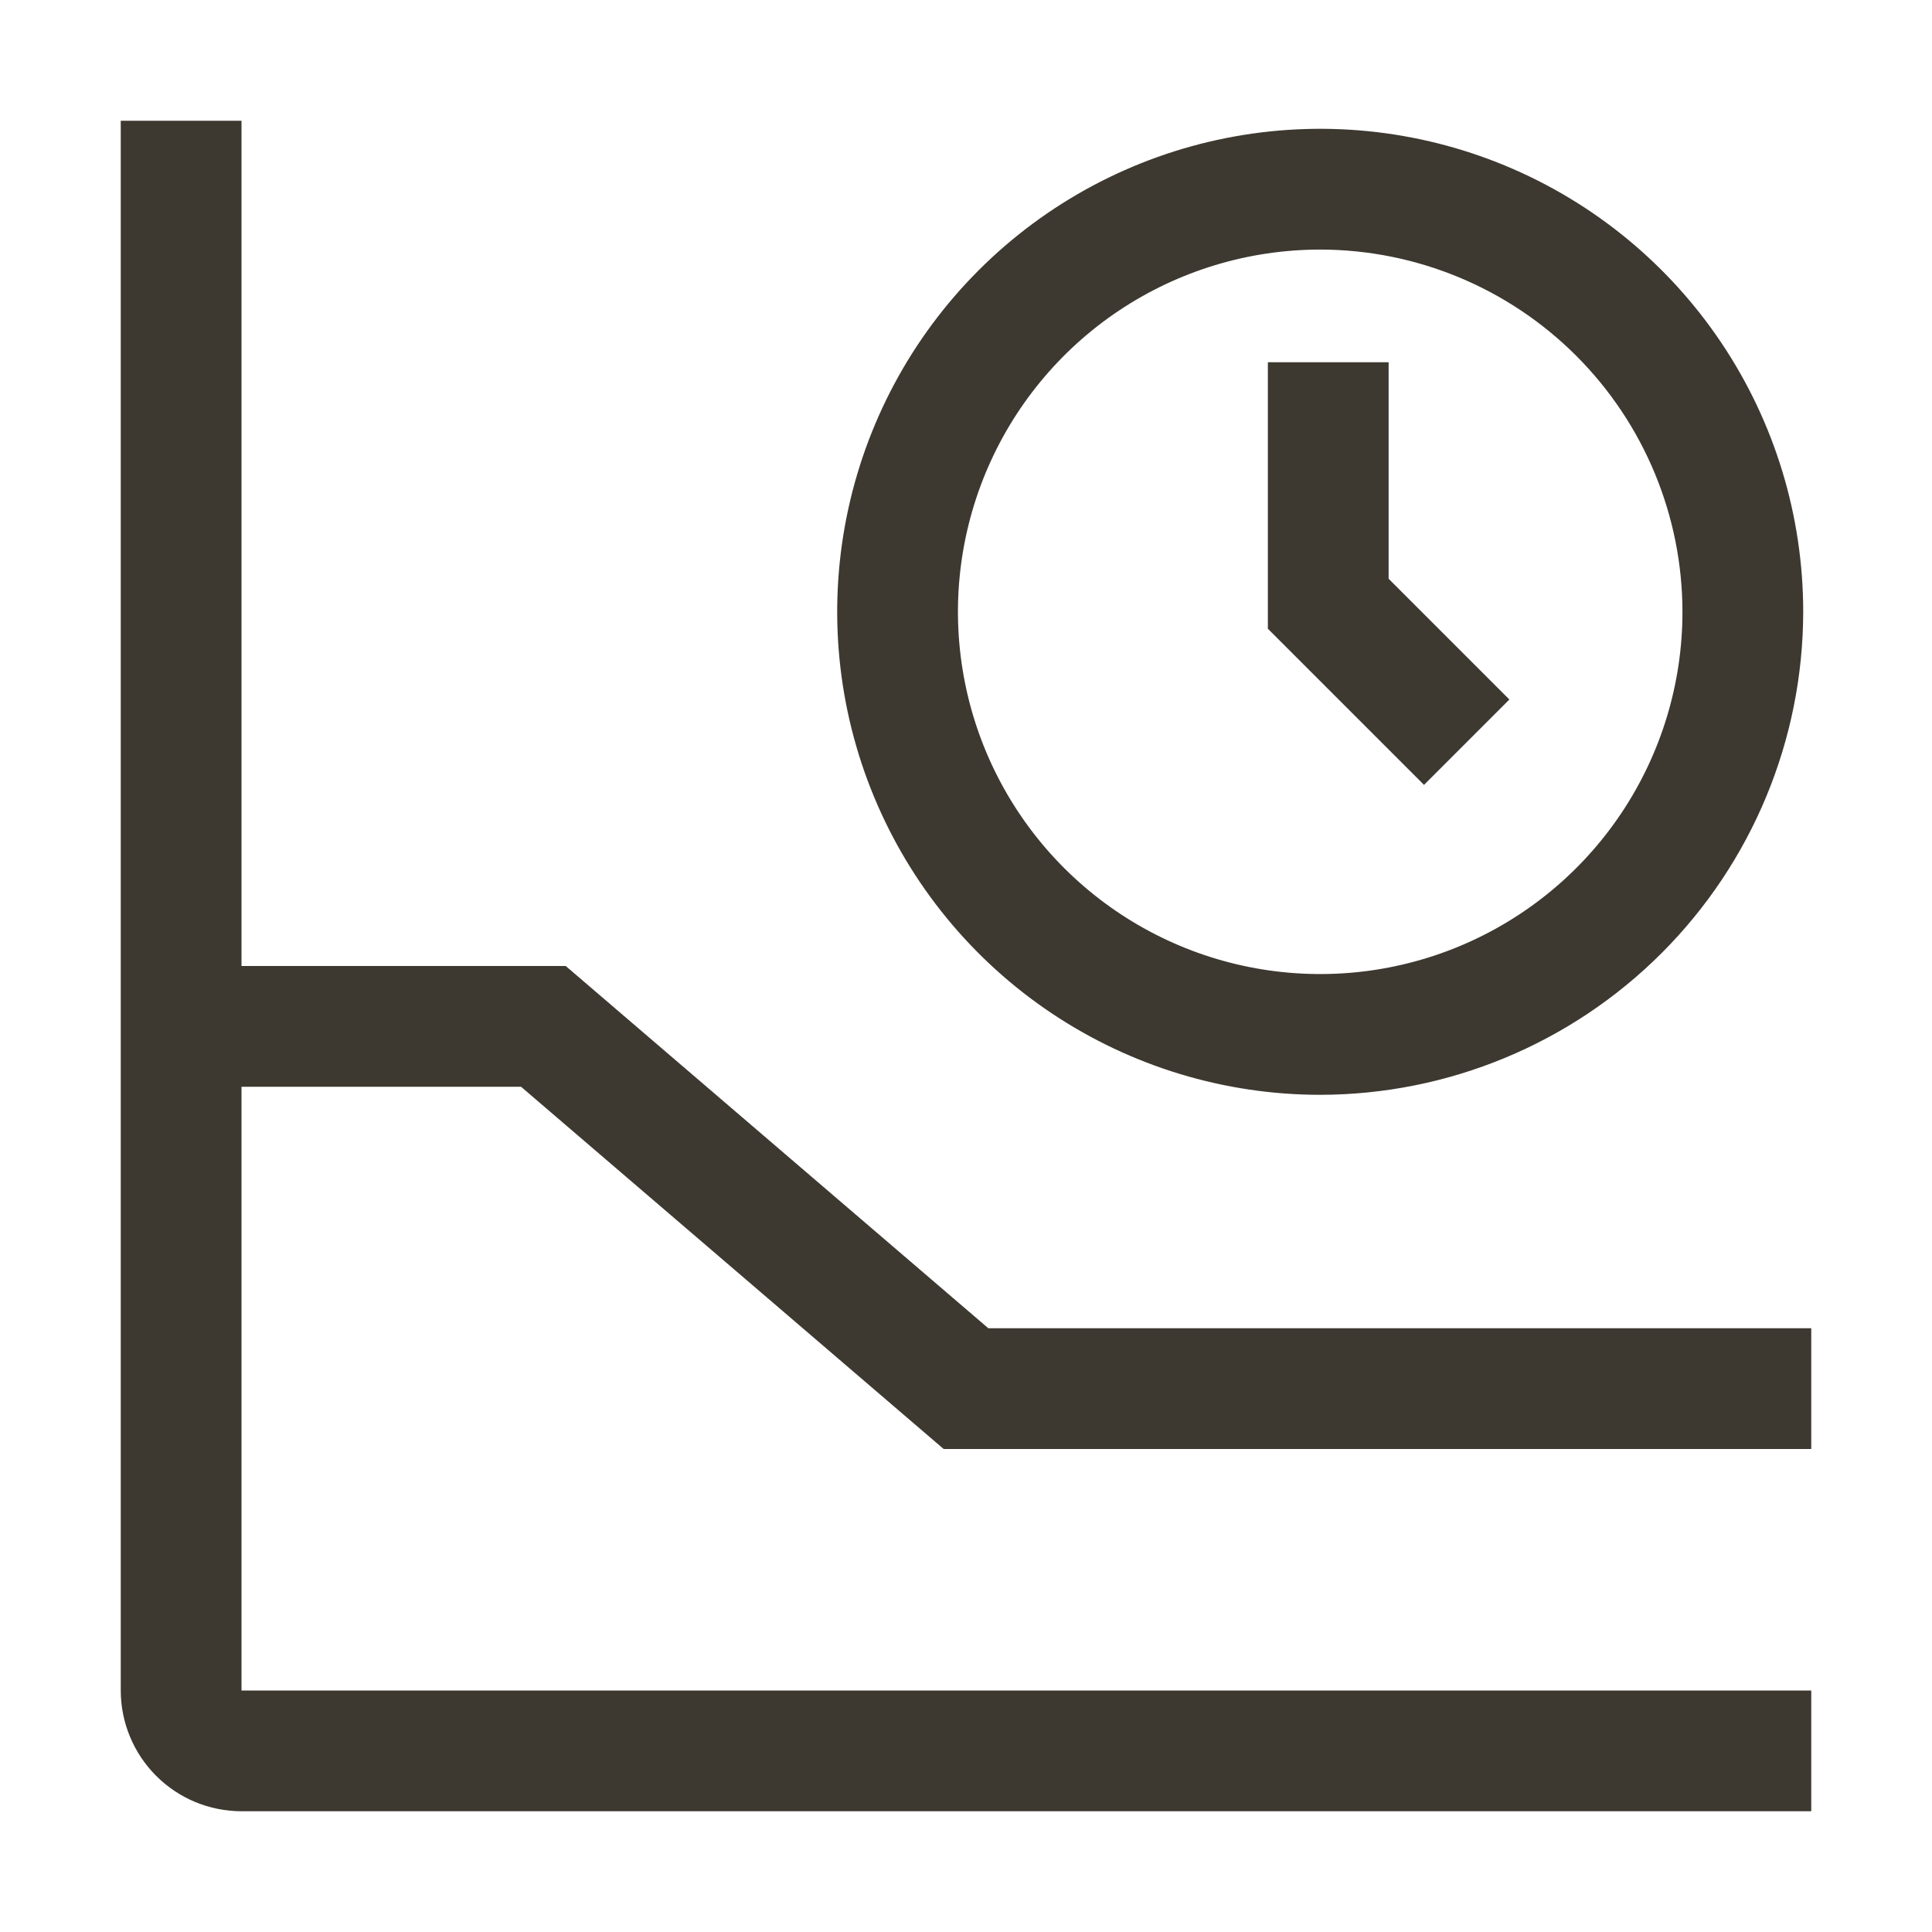
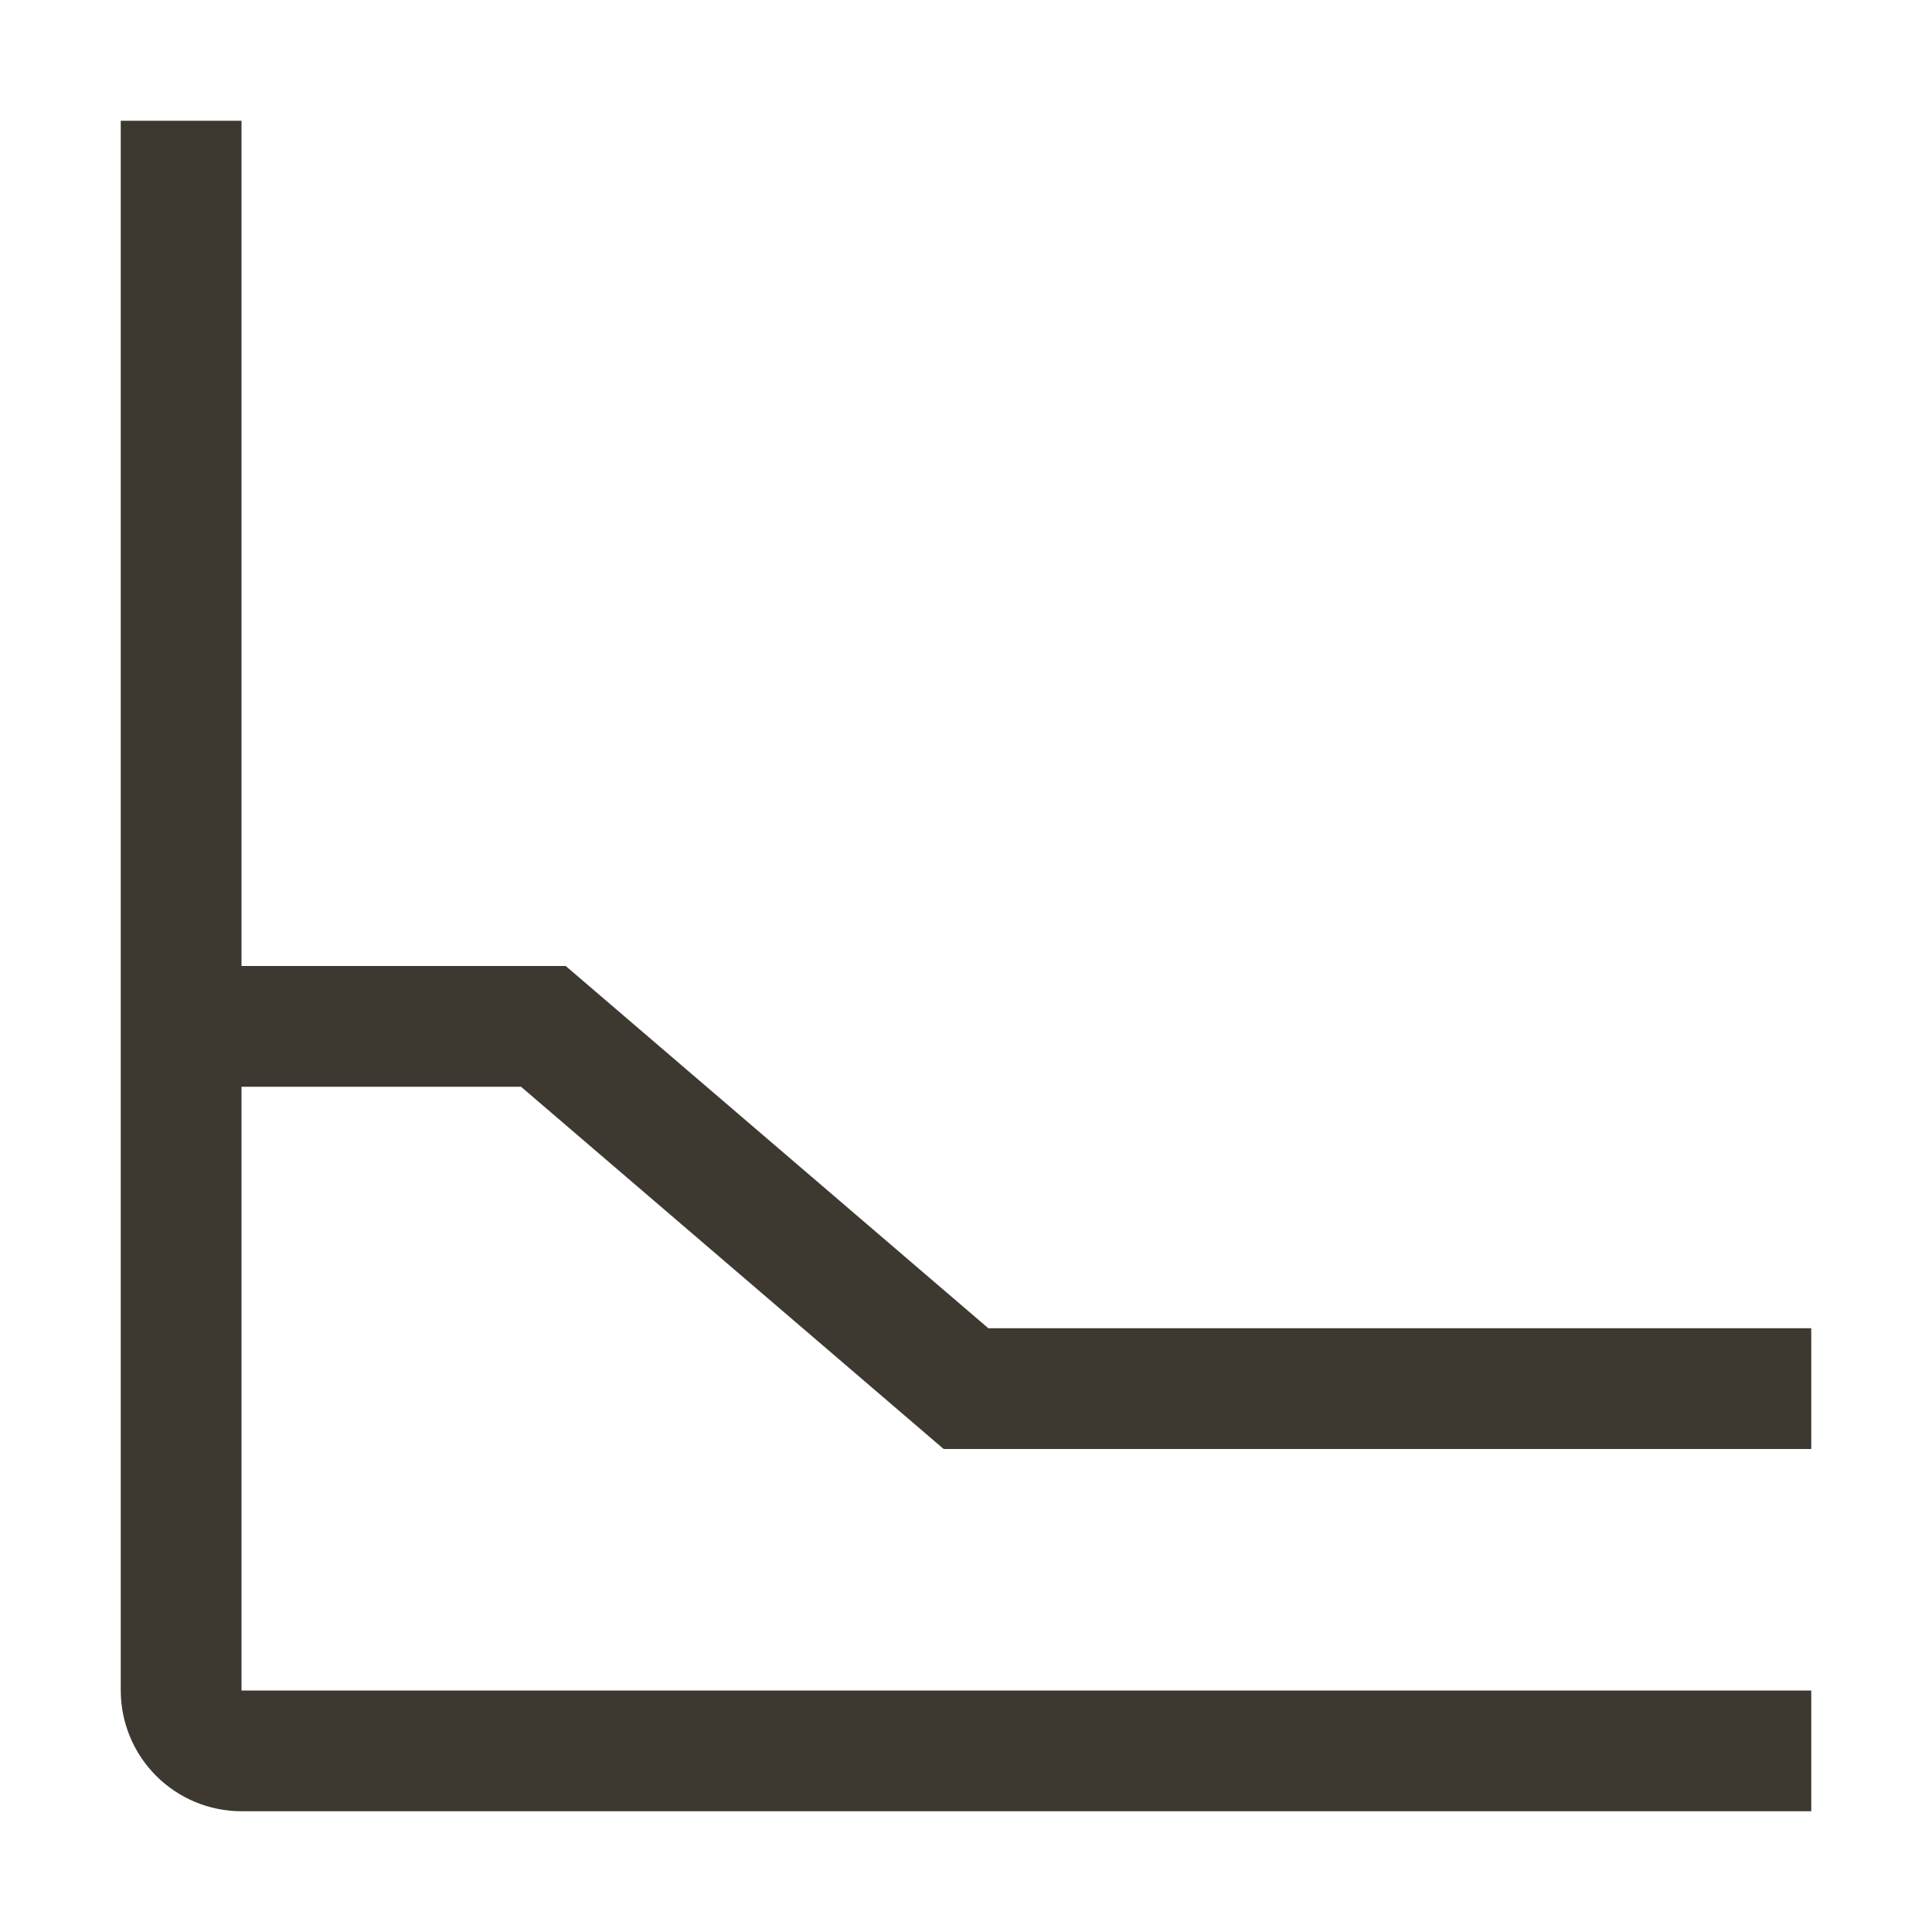
<svg xmlns="http://www.w3.org/2000/svg" width="80" height="80" viewBox="0 0 80 80" fill="none">
-   <path d="M58.965 32.5L52.5 26.035V15H57.5V23.965L62.5 28.965L58.965 32.5Z" fill="#3D3830" />
-   <path d="M54.667 45.334C50.711 45.334 46.844 44.16 43.555 41.963C40.266 39.765 37.703 36.642 36.189 32.987C34.675 29.333 34.279 25.311 35.051 21.432C35.823 17.552 37.727 13.988 40.525 11.191C43.322 8.394 46.885 6.489 50.765 5.718C54.644 4.946 58.666 5.342 62.32 6.856C65.975 8.37 69.098 10.933 71.296 14.222C73.494 17.511 74.667 21.378 74.667 25.334C74.66 30.636 72.551 35.719 68.802 39.468C65.052 43.218 59.969 45.327 54.667 45.334ZM54.667 10.334C51.7 10.334 48.8 11.213 46.333 12.861C43.866 14.51 41.944 16.852 40.808 19.593C39.673 22.334 39.376 25.35 39.955 28.26C40.534 31.17 41.962 33.842 44.06 35.94C46.158 38.038 48.831 39.467 51.74 40.045C54.65 40.624 57.666 40.327 60.407 39.192C63.148 38.056 65.49 36.134 67.139 33.667C68.787 31.2 69.667 28.3 69.667 25.334C69.662 21.357 68.08 17.544 65.268 14.732C62.456 11.92 58.644 10.338 54.667 10.334Z" fill="#3D3830" />
  <path d="M21.575 45L39.075 60H75V55H40.925L23.425 40H10V5H5V70C5.001 71.326 5.529 72.597 6.466 73.534C7.403 74.472 8.674 74.999 10 75H75V70H10V45H21.575Z" fill="#3D3830" />
</svg>